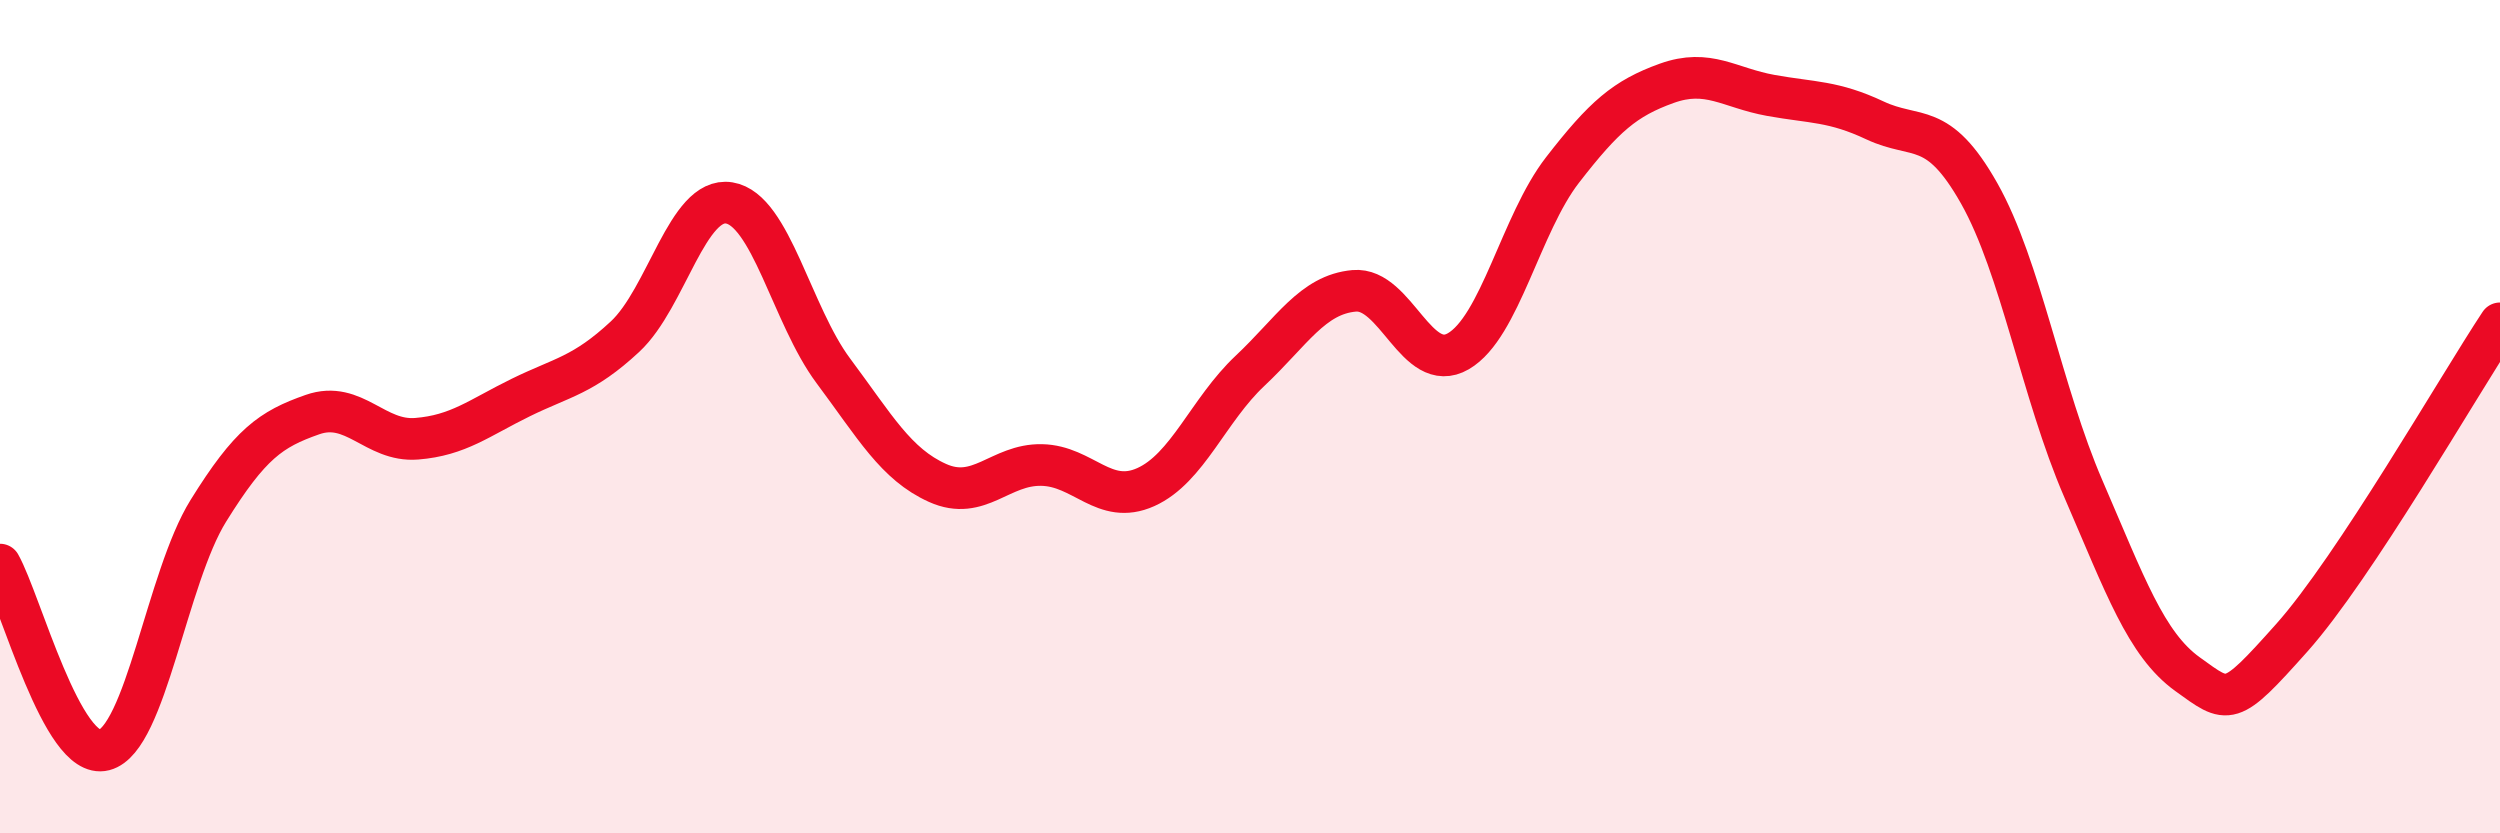
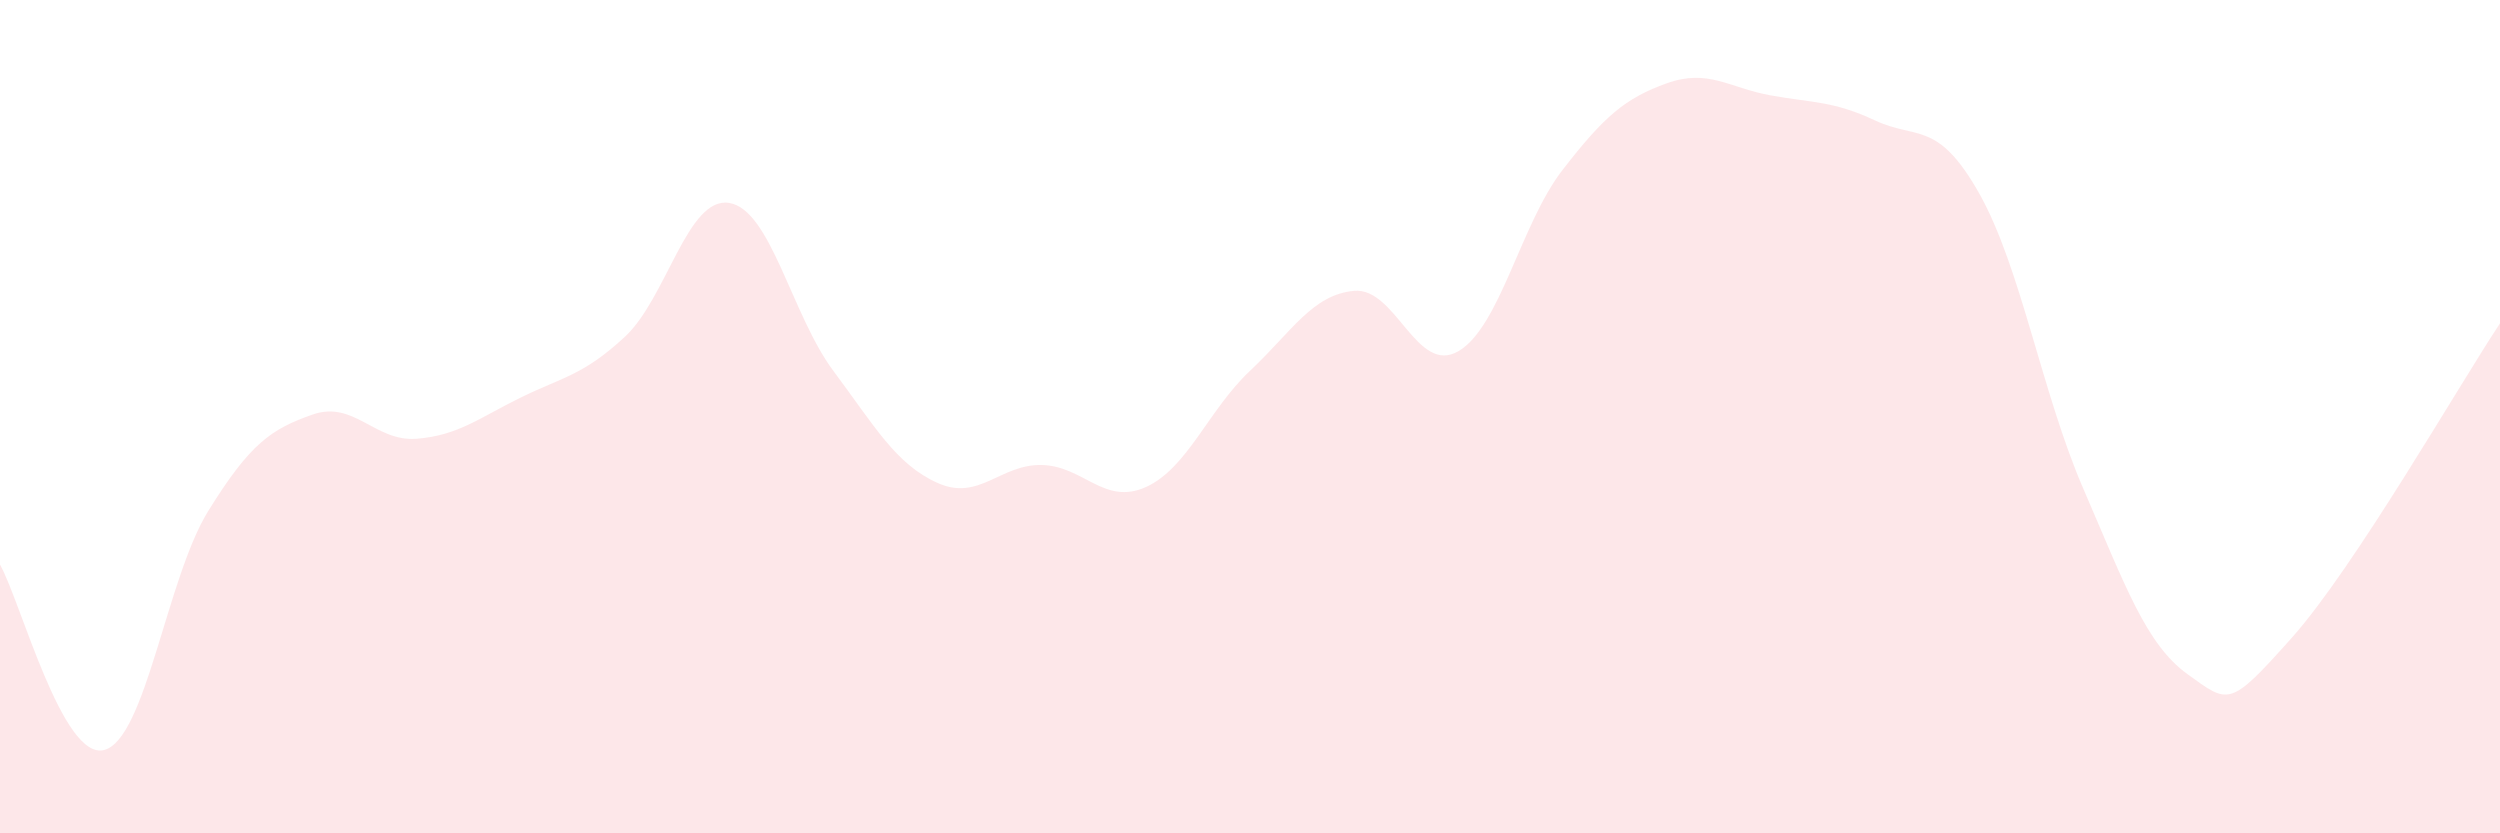
<svg xmlns="http://www.w3.org/2000/svg" width="60" height="20" viewBox="0 0 60 20">
  <path d="M 0,13.55 C 0.5,14.44 1.5,18.26 2.5,18 C 3.5,17.74 4,13.87 5,12.26 C 6,10.65 6.5,10.3 7.5,9.95 C 8.5,9.6 9,10.61 10,10.53 C 11,10.45 11.5,10.03 12.5,9.54 C 13.5,9.05 14,9.01 15,8.08 C 16,7.15 16.5,4.71 17.5,4.87 C 18.5,5.03 19,7.56 20,8.9 C 21,10.24 21.5,11.14 22.5,11.59 C 23.5,12.04 24,11.14 25,11.16 C 26,11.18 26.5,12.14 27.5,11.69 C 28.5,11.24 29,9.84 30,8.9 C 31,7.96 31.5,7.07 32.5,6.98 C 33.5,6.89 34,9.01 35,8.43 C 36,7.85 36.5,5.37 37.5,4.08 C 38.5,2.79 39,2.36 40,2 C 41,1.64 41.5,2.11 42.5,2.29 C 43.5,2.47 44,2.42 45,2.89 C 46,3.36 46.5,2.87 47.5,4.64 C 48.5,6.41 49,9.42 50,11.73 C 51,14.04 51.5,15.46 52.5,16.18 C 53.5,16.9 53.5,16.99 55,15.31 C 56.5,13.63 59,9.27 60,7.76L60 20L0 20Z" fill="#EB0A25" opacity="0.1" stroke-linecap="round" stroke-linejoin="round" />
-   <path d="M 0,13.55 C 0.5,14.44 1.5,18.26 2.5,18 C 3.5,17.74 4,13.87 5,12.26 C 6,10.65 6.5,10.3 7.5,9.95 C 8.5,9.6 9,10.61 10,10.53 C 11,10.45 11.5,10.03 12.5,9.54 C 13.5,9.05 14,9.01 15,8.08 C 16,7.15 16.5,4.71 17.5,4.87 C 18.5,5.03 19,7.56 20,8.9 C 21,10.24 21.5,11.14 22.5,11.59 C 23.5,12.04 24,11.14 25,11.16 C 26,11.18 26.5,12.14 27.5,11.69 C 28.5,11.24 29,9.84 30,8.9 C 31,7.96 31.5,7.07 32.5,6.98 C 33.5,6.89 34,9.01 35,8.43 C 36,7.85 36.5,5.37 37.5,4.08 C 38.5,2.79 39,2.36 40,2 C 41,1.64 41.5,2.11 42.5,2.29 C 43.5,2.47 44,2.42 45,2.89 C 46,3.36 46.5,2.87 47.5,4.64 C 48.5,6.41 49,9.42 50,11.73 C 51,14.04 51.5,15.46 52.5,16.18 C 53.5,16.9 53.5,16.99 55,15.31 C 56.5,13.63 59,9.27 60,7.76" stroke="#EB0A25" stroke-width="1" fill="none" stroke-linecap="round" stroke-linejoin="round" />
</svg>